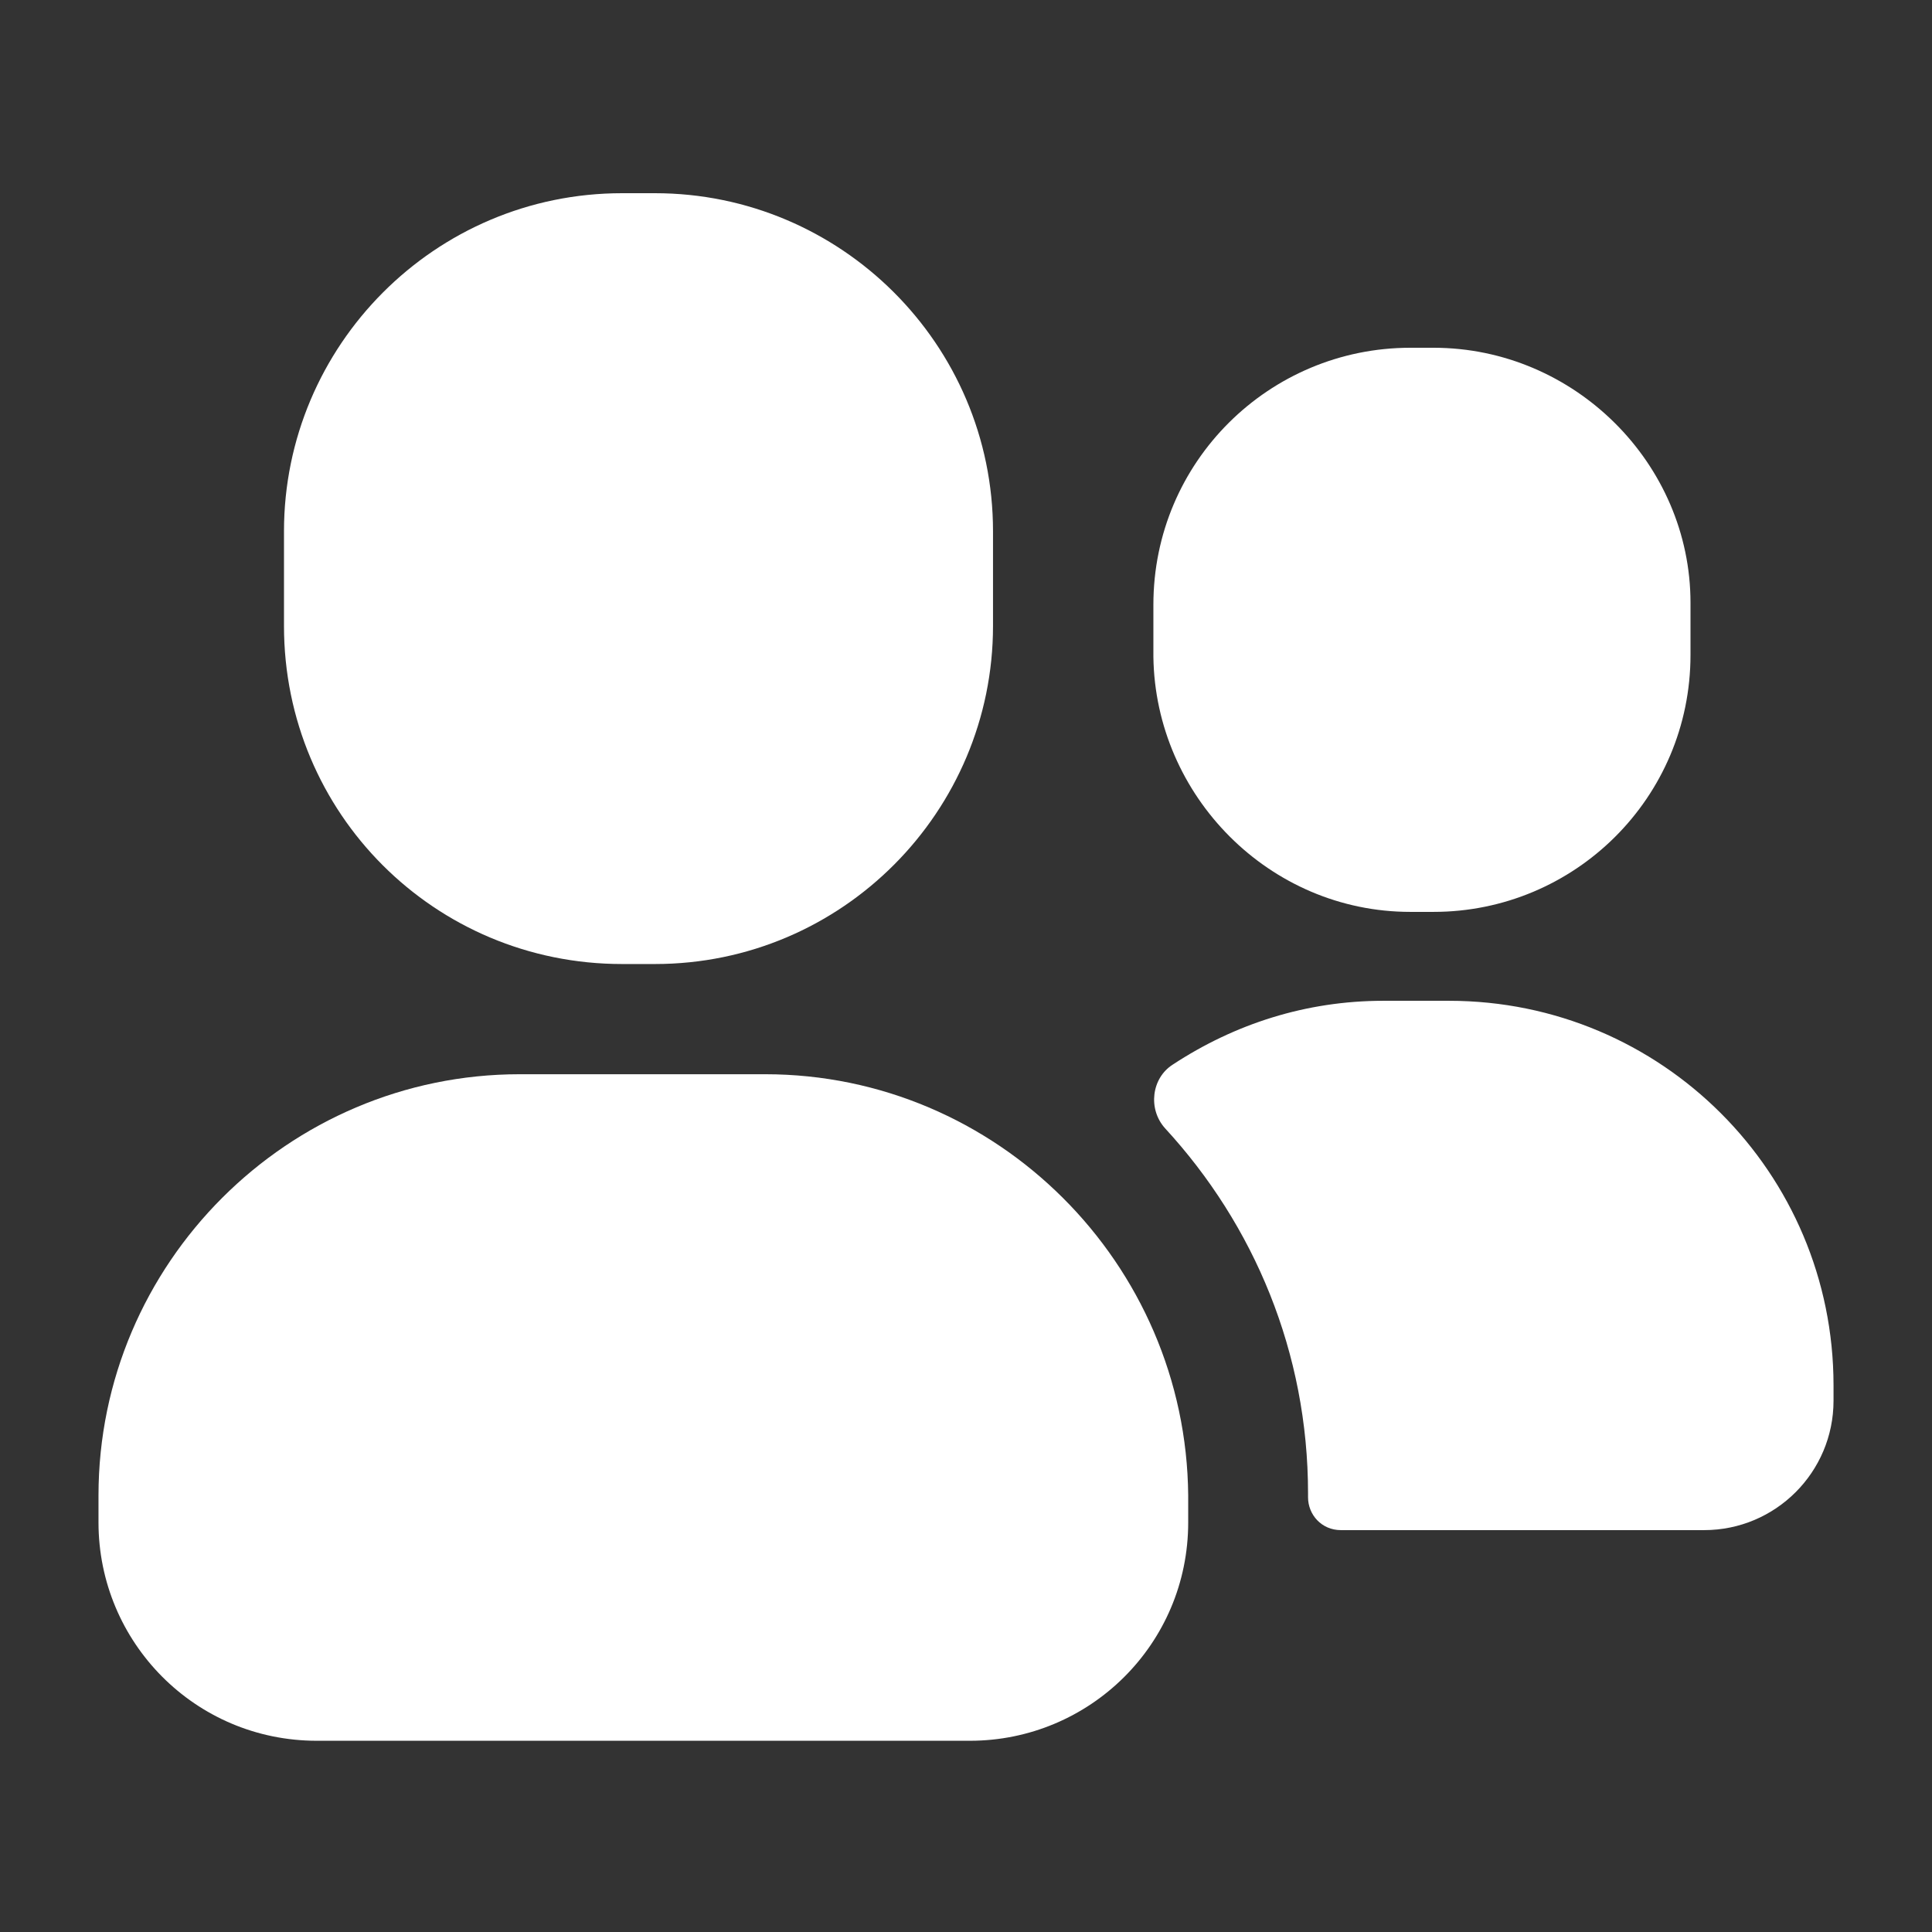
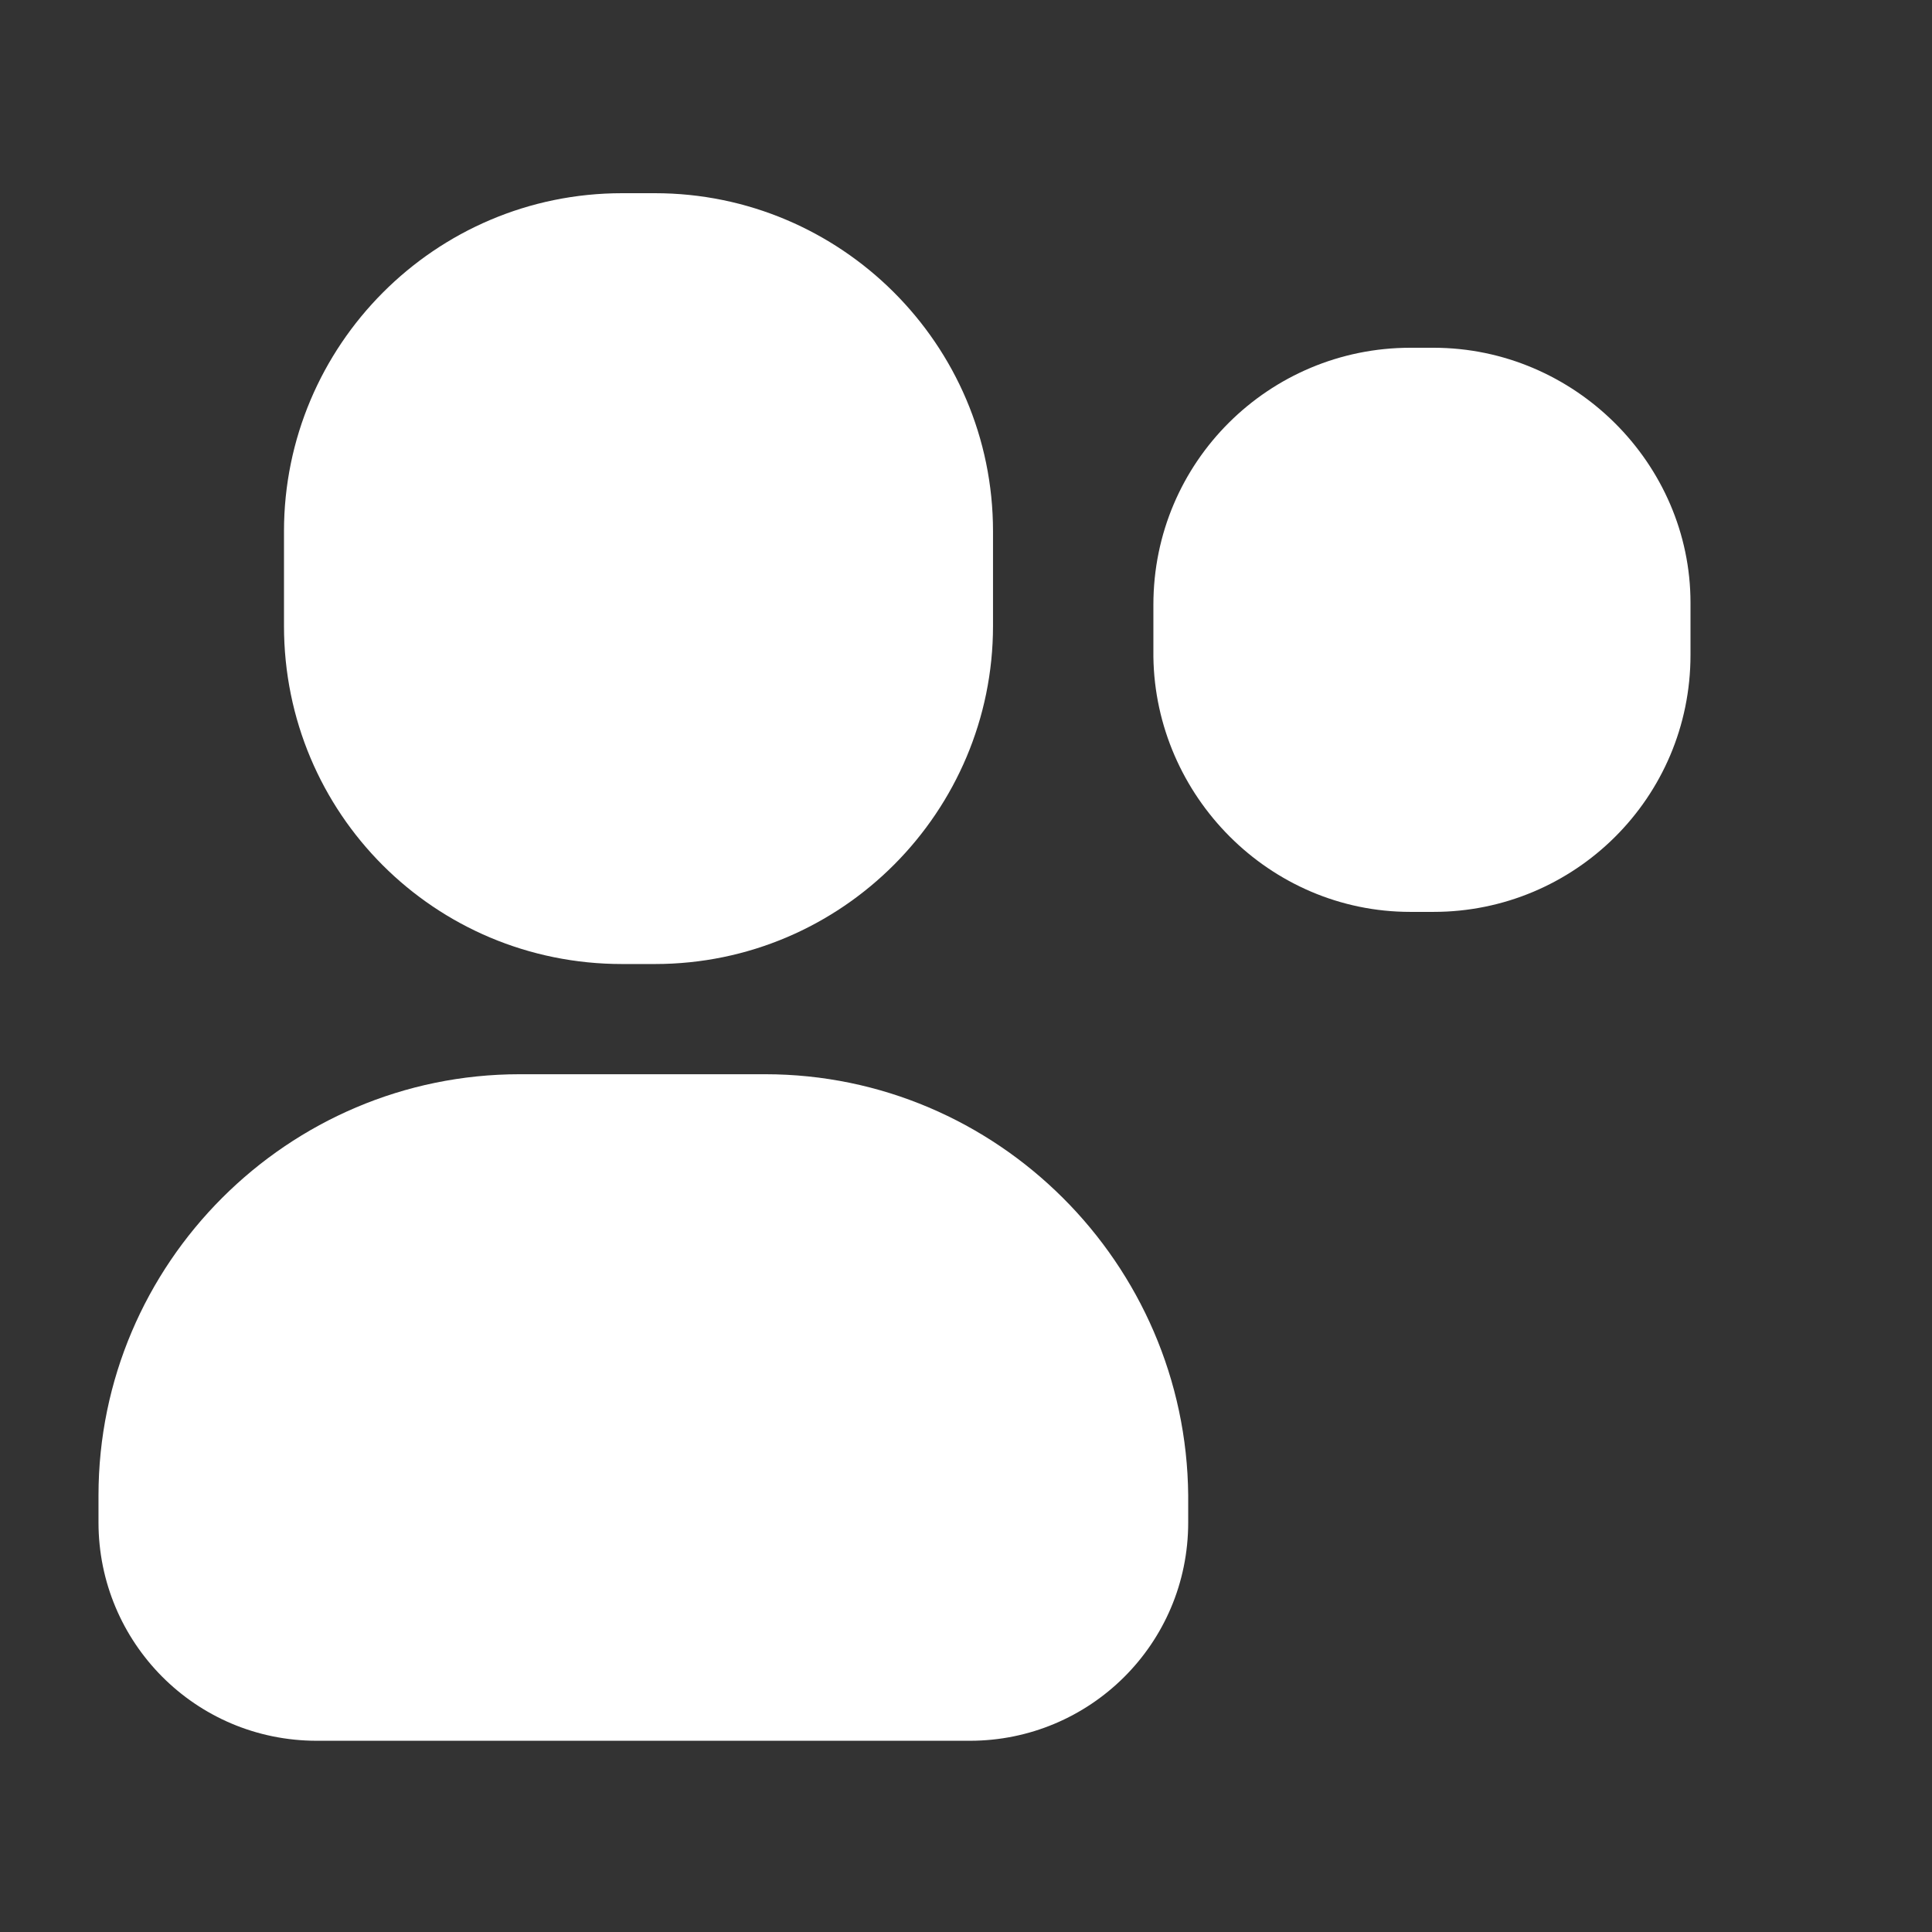
<svg xmlns="http://www.w3.org/2000/svg" viewBox="0 0 100 100" fill-rule="evenodd">
  <rect x="0" y="0" width="100" height="100" fill="#333333" stroke="none" />
  <path d="m32.199 49.898h1.699c9.699 0 17.5-7.898 17.5-17.5v-4.898c0-9.699-7.898-17.5-17.5-17.5h-1.699c-9.699 0-17.5 7.898-17.5 17.5v4.898c0 9.703 7.801 17.5 17.5 17.5z" fill="#ffffff" />
  <path d="m73 47.199h1.199c7.301 0 13.301-5.898 13.301-13.301v-2.699c0-7.199-6-13.199-13.301-13.199h-1.199c-7.301 0-13.301 5.898-13.301 13.301v2.699c0.102 7.199 6 13.199 13.301 13.199z" fill="#ffffff" />
  <path d="m39.602 55.602h-12.703c-12 0-21.801 9.801-21.801 21.801v1.398c0 6.199 5 11.301 11.301 11.301h33.801c6.199 0 11.301-5 11.301-11.301v-1.398c-0.102-12.004-9.898-21.801-21.898-21.801z" fill="#ffffff" />
-   <path d="m75 51.801h-3.398c-4 0-7.699 1.199-10.898 3.301-1.102 0.699-1.301 2.301-0.398 3.301 4.602 5 7.398 11.602 7.398 18.898v0.199c0 0.898 0.699 1.699 1.699 1.699h18.801c3.699 0 6.699-3 6.699-6.699v-0.801c-0.004-11-8.902-19.898-19.902-19.898z" fill="#ffffff" />
</svg>